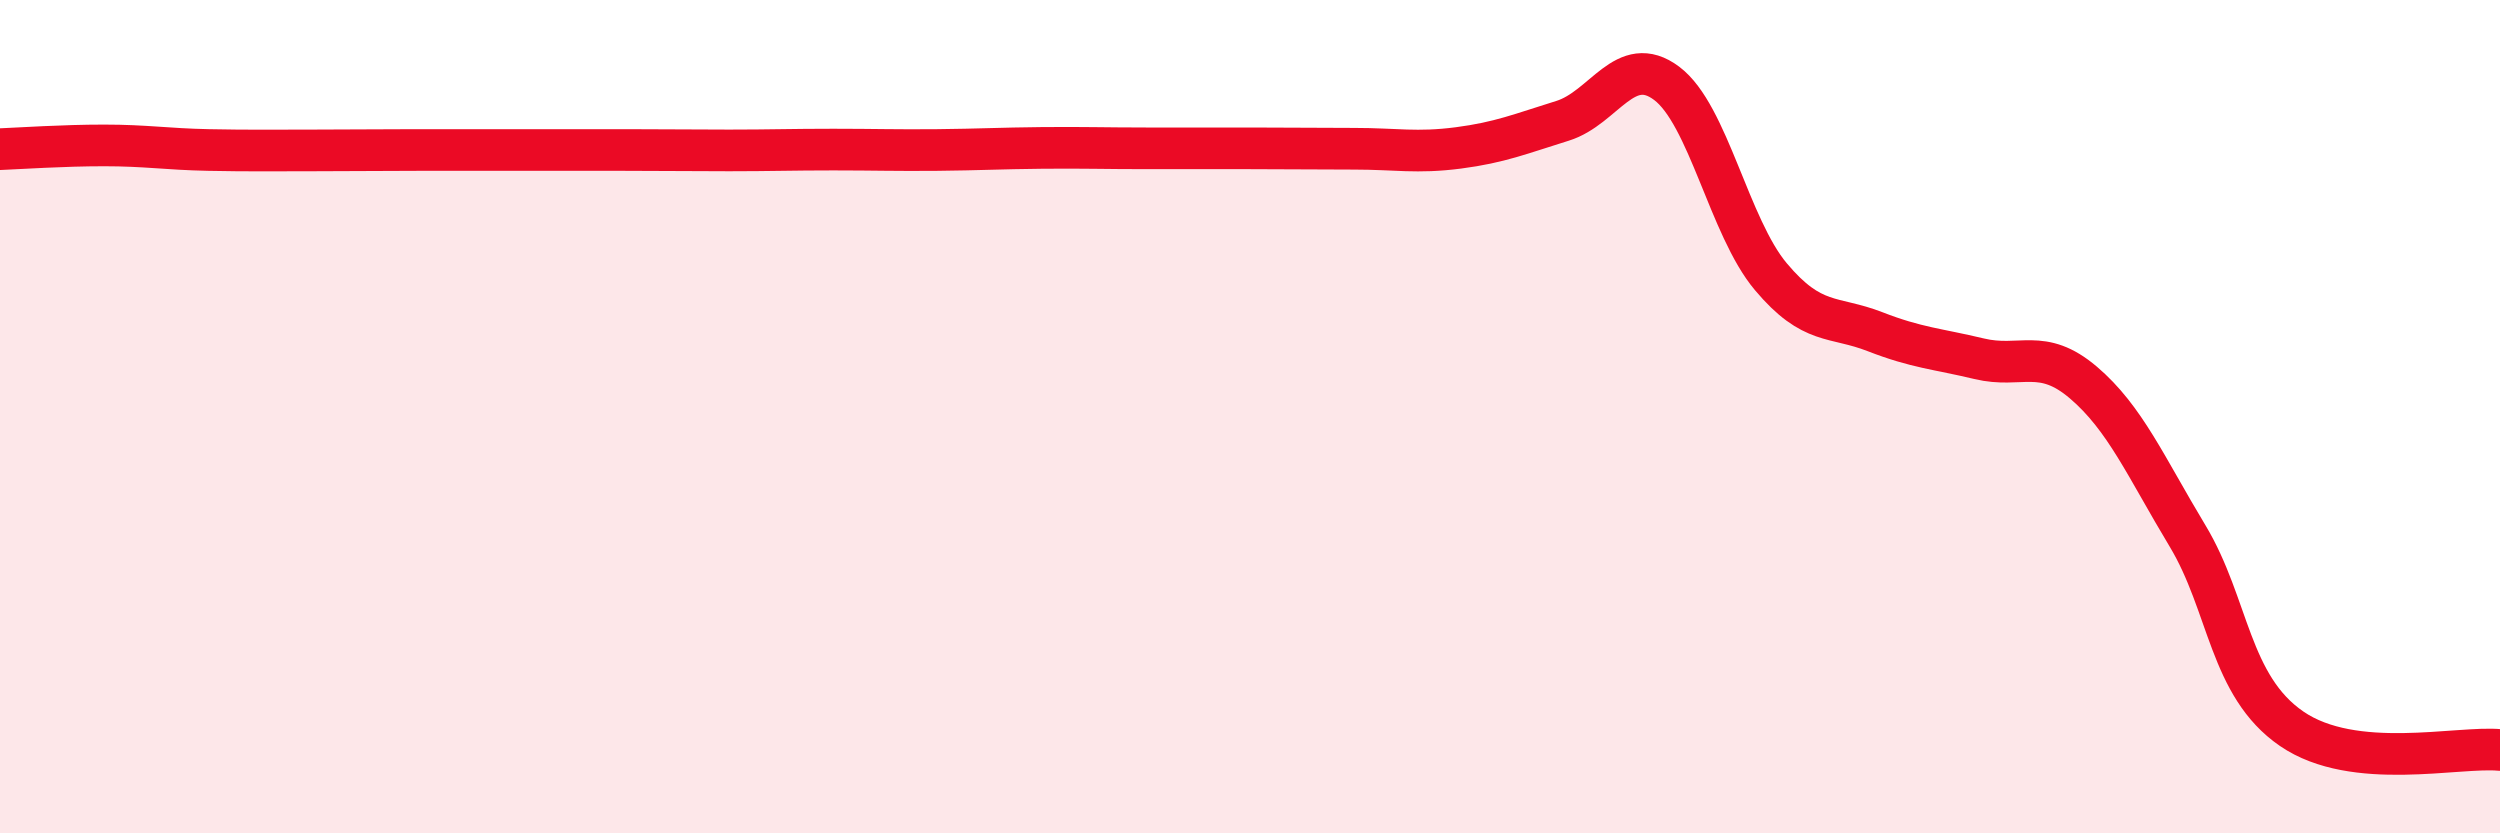
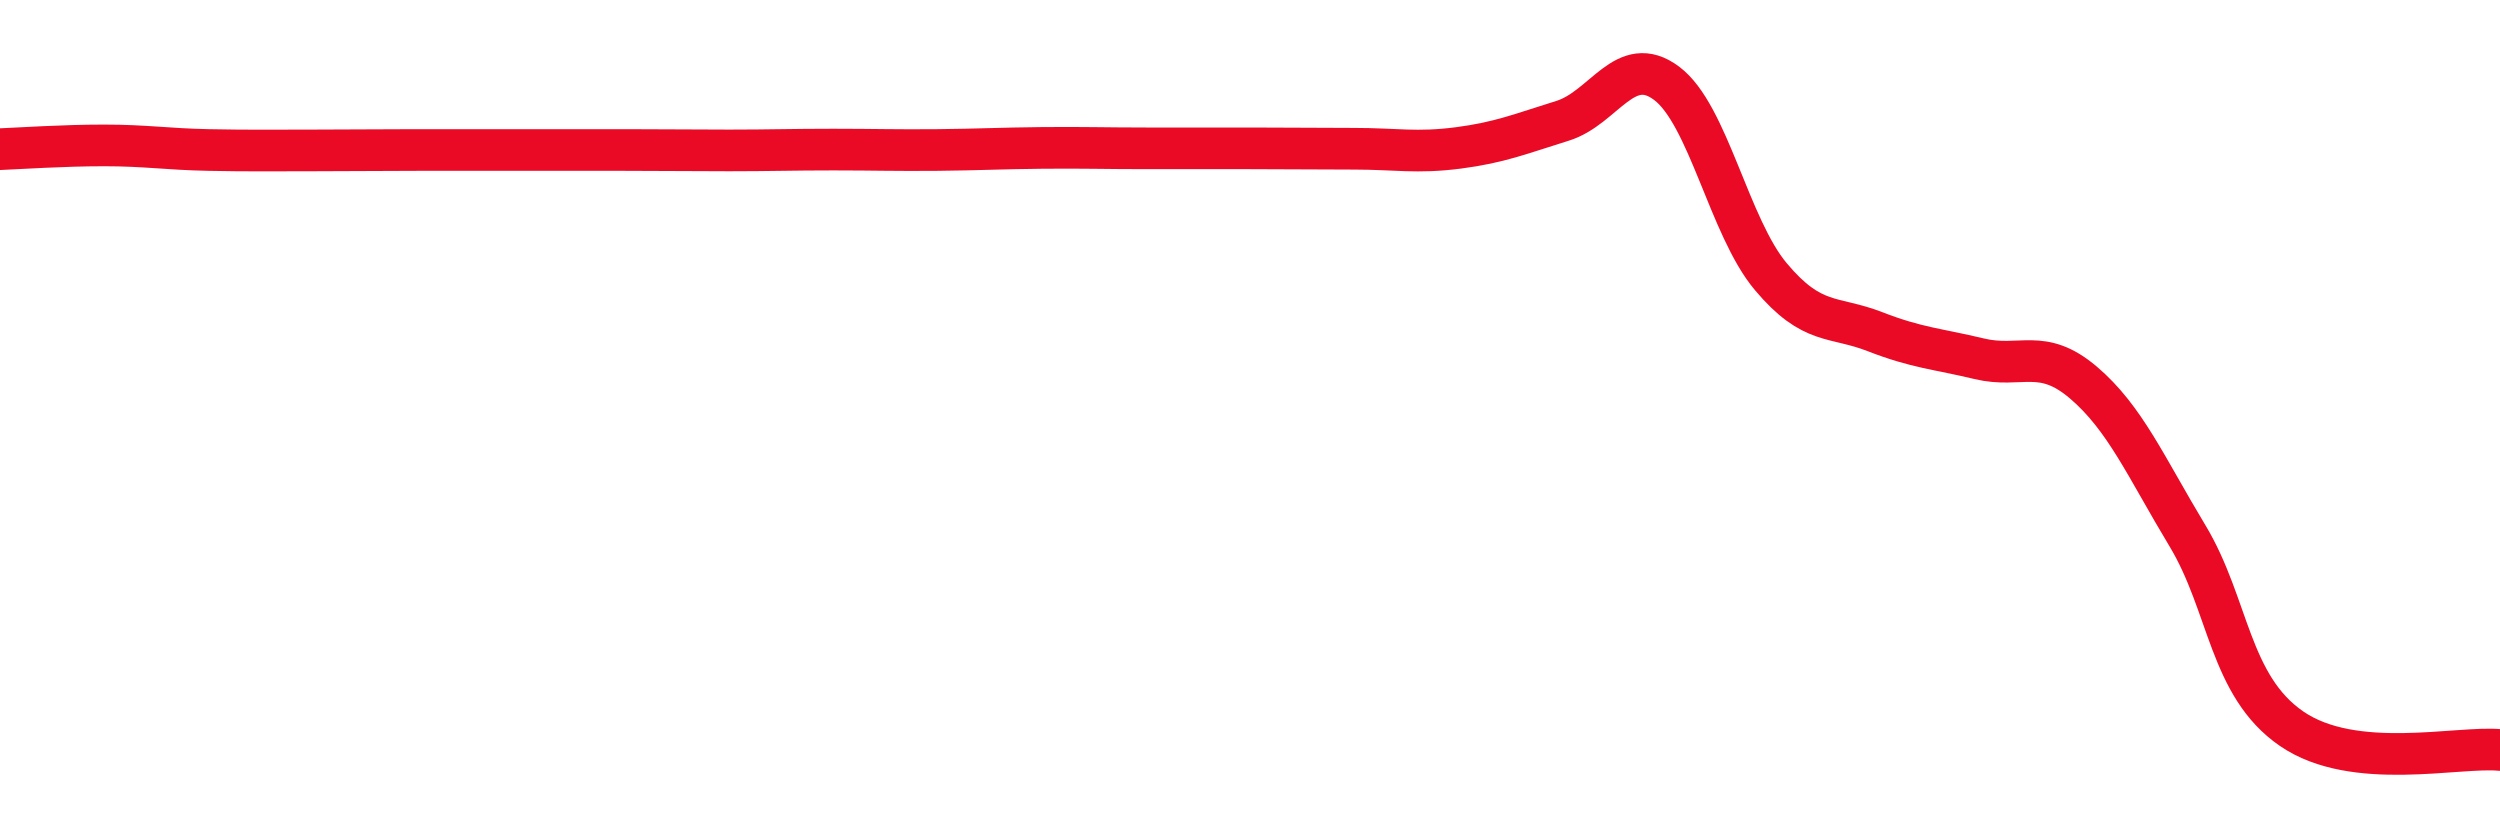
<svg xmlns="http://www.w3.org/2000/svg" width="60" height="20" viewBox="0 0 60 20">
-   <path d="M 0,3.58 C 0.5,3.56 1.5,3.49 2.5,3.49 C 3.5,3.49 4,3.58 5,3.6 C 6,3.62 6.5,3.61 7.5,3.61 C 8.5,3.61 9,3.6 10,3.6 C 11,3.6 11.5,3.6 12.5,3.6 C 13.5,3.6 14,3.6 15,3.6 C 16,3.6 16.5,3.61 17.5,3.61 C 18.5,3.61 19,3.59 20,3.59 C 21,3.59 21.5,3.61 22.5,3.6 C 23.5,3.59 24,3.56 25,3.55 C 26,3.54 26.5,3.56 27.5,3.56 C 28.5,3.56 29,3.56 30,3.56 C 31,3.56 31.5,3.57 32.5,3.57 C 33.5,3.57 34,3.68 35,3.55 C 36,3.42 36.5,3.21 37.5,2.9 C 38.5,2.59 39,1.25 40,2 C 41,2.75 41.5,5.45 42.5,6.64 C 43.5,7.83 44,7.57 45,7.96 C 46,8.35 46.5,8.37 47.5,8.61 C 48.5,8.85 49,8.33 50,9.18 C 51,10.03 51.5,11.2 52.5,12.86 C 53.5,14.52 53.5,16.46 55,17.49 C 56.5,18.52 59,17.9 60,18L60 20L0 20Z" fill="#EB0A25" opacity="0.1" stroke-linecap="round" stroke-linejoin="round" />
  <path d="M 0,3.58 C 0.5,3.56 1.5,3.49 2.5,3.49 C 3.5,3.49 4,3.58 5,3.6 C 6,3.62 6.5,3.61 7.5,3.61 C 8.5,3.61 9,3.6 10,3.6 C 11,3.6 11.5,3.6 12.5,3.6 C 13.5,3.6 14,3.6 15,3.6 C 16,3.6 16.5,3.61 17.5,3.61 C 18.5,3.61 19,3.59 20,3.59 C 21,3.59 21.5,3.61 22.5,3.6 C 23.5,3.59 24,3.56 25,3.55 C 26,3.54 26.5,3.56 27.5,3.56 C 28.5,3.56 29,3.56 30,3.56 C 31,3.56 31.5,3.57 32.5,3.57 C 33.5,3.57 34,3.68 35,3.55 C 36,3.42 36.5,3.21 37.5,2.9 C 38.5,2.59 39,1.25 40,2 C 41,2.75 41.5,5.45 42.5,6.64 C 43.5,7.83 44,7.57 45,7.96 C 46,8.35 46.5,8.37 47.5,8.61 C 48.5,8.85 49,8.33 50,9.18 C 51,10.03 51.5,11.2 52.5,12.86 C 53.5,14.52 53.5,16.46 55,17.49 C 56.5,18.52 59,17.9 60,18" stroke="#EB0A25" stroke-width="1" fill="none" stroke-linecap="round" stroke-linejoin="round" />
</svg>